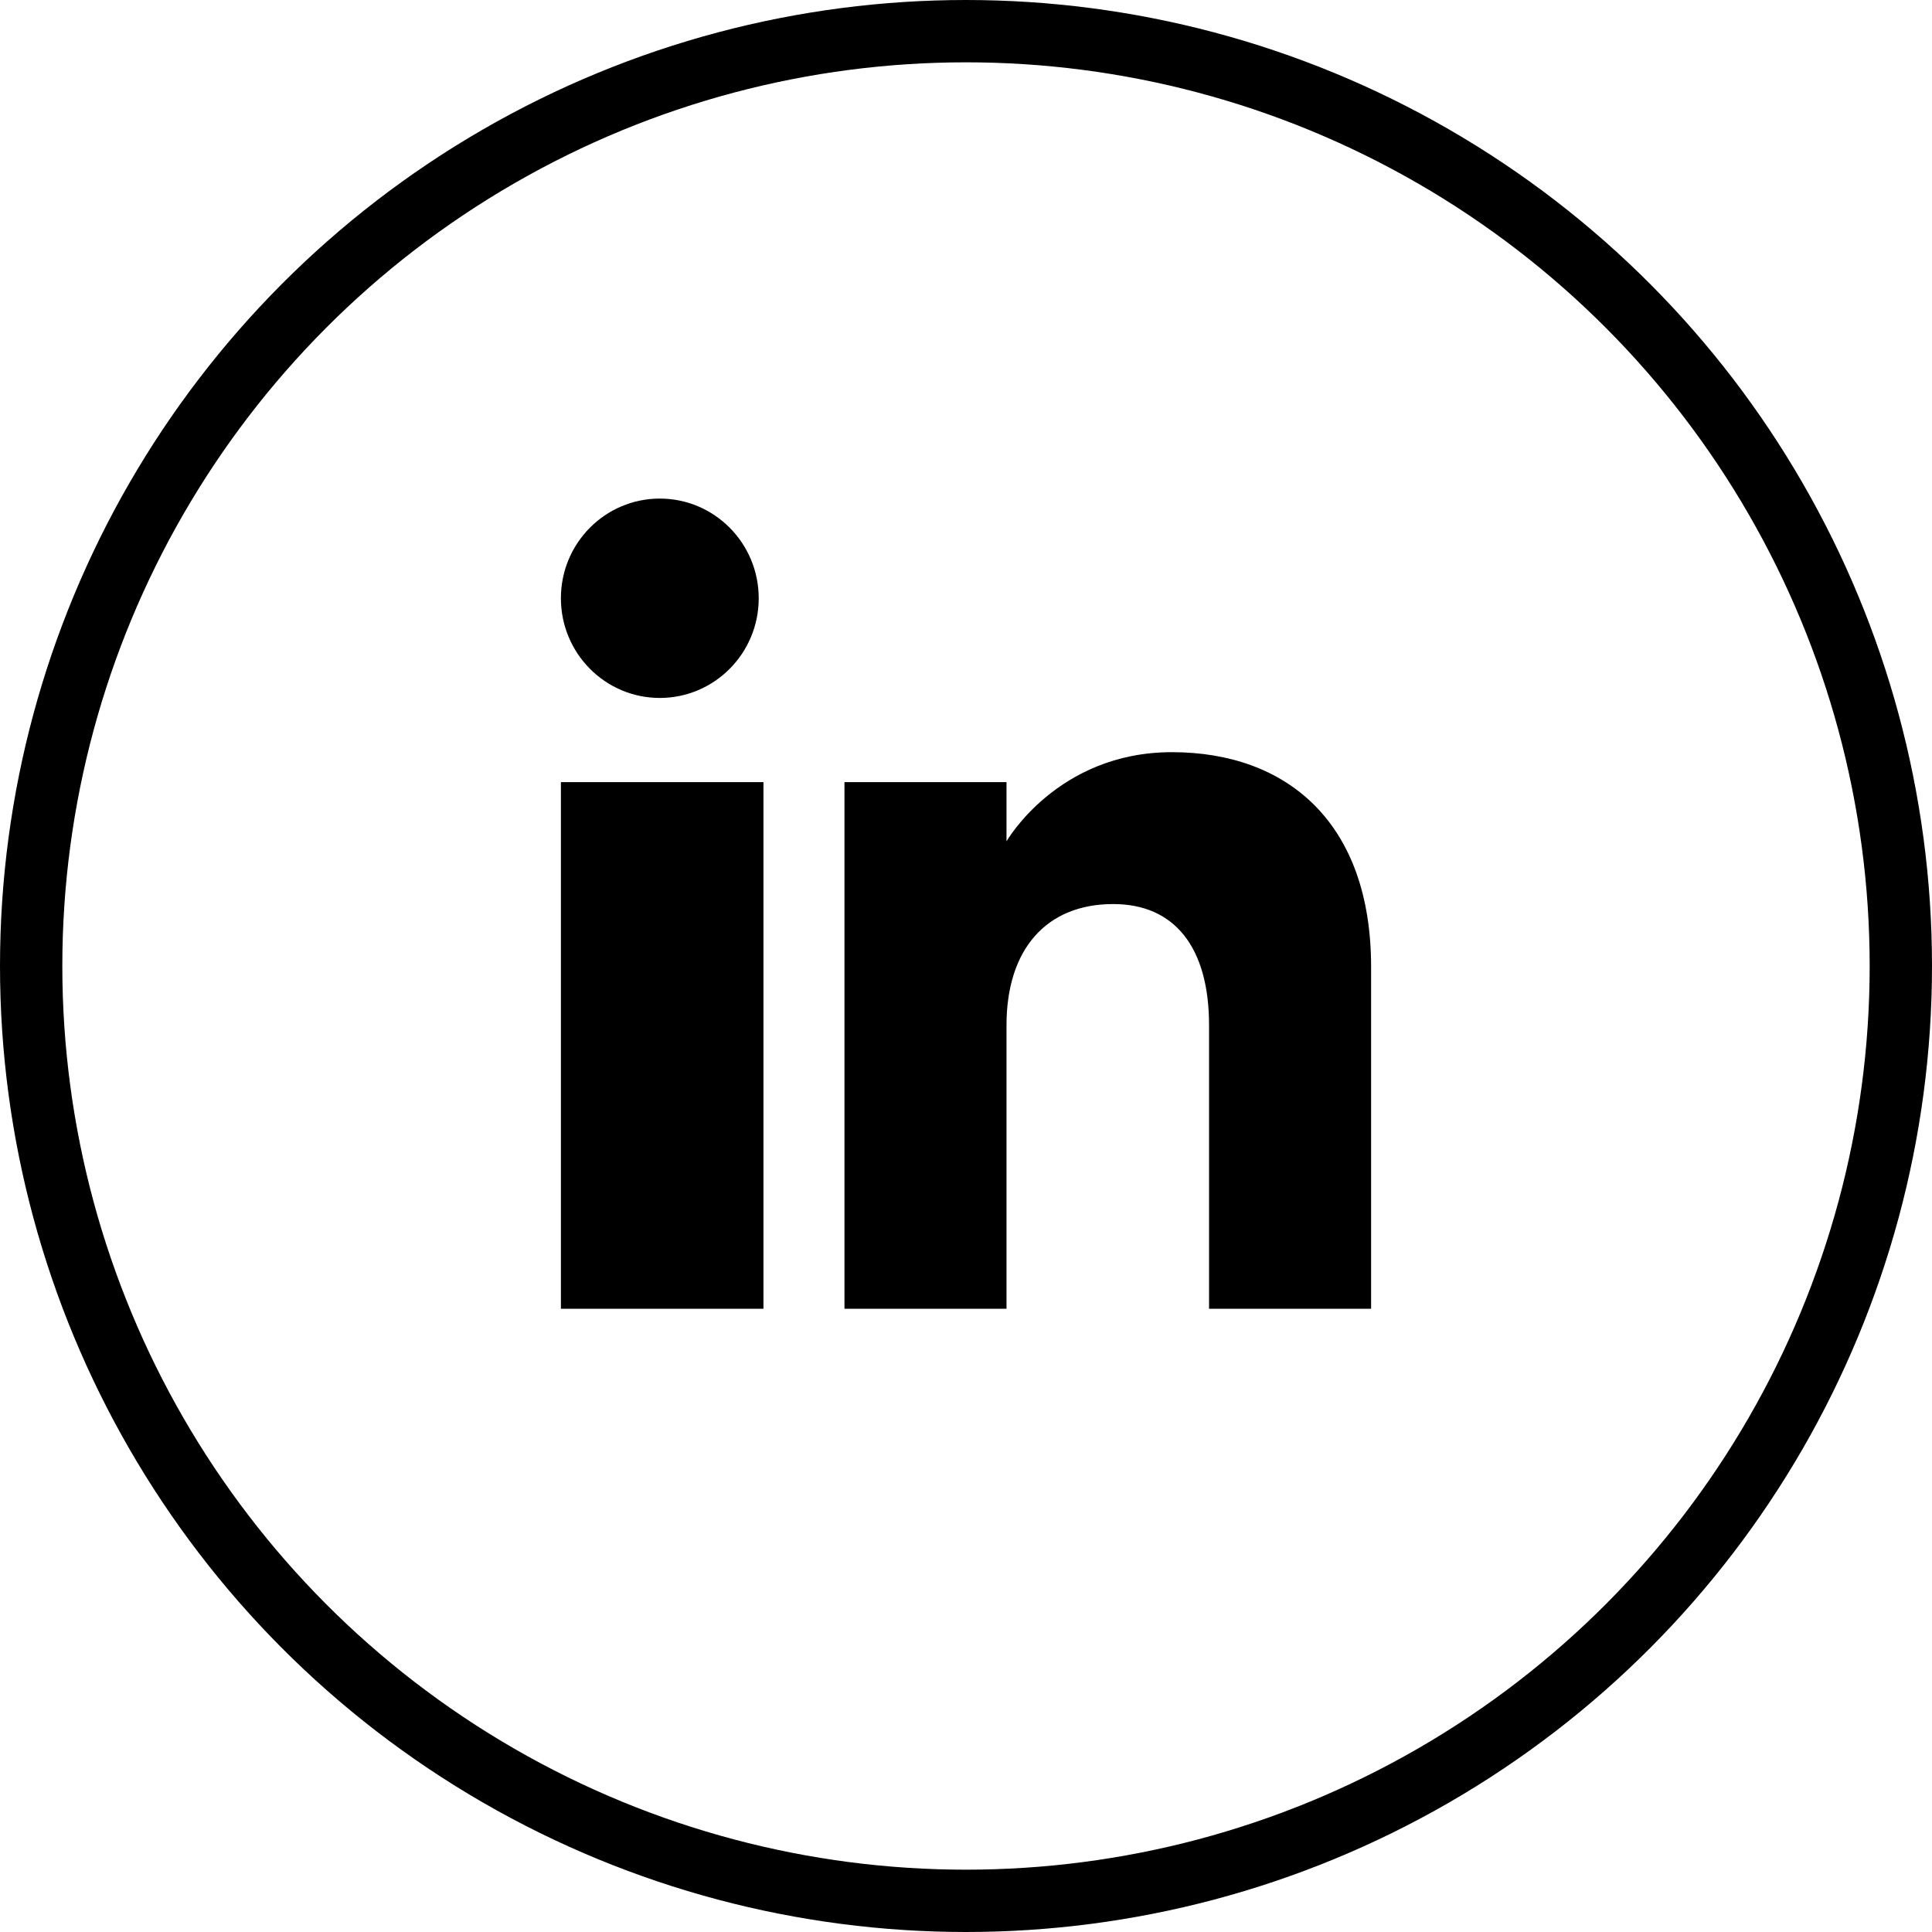
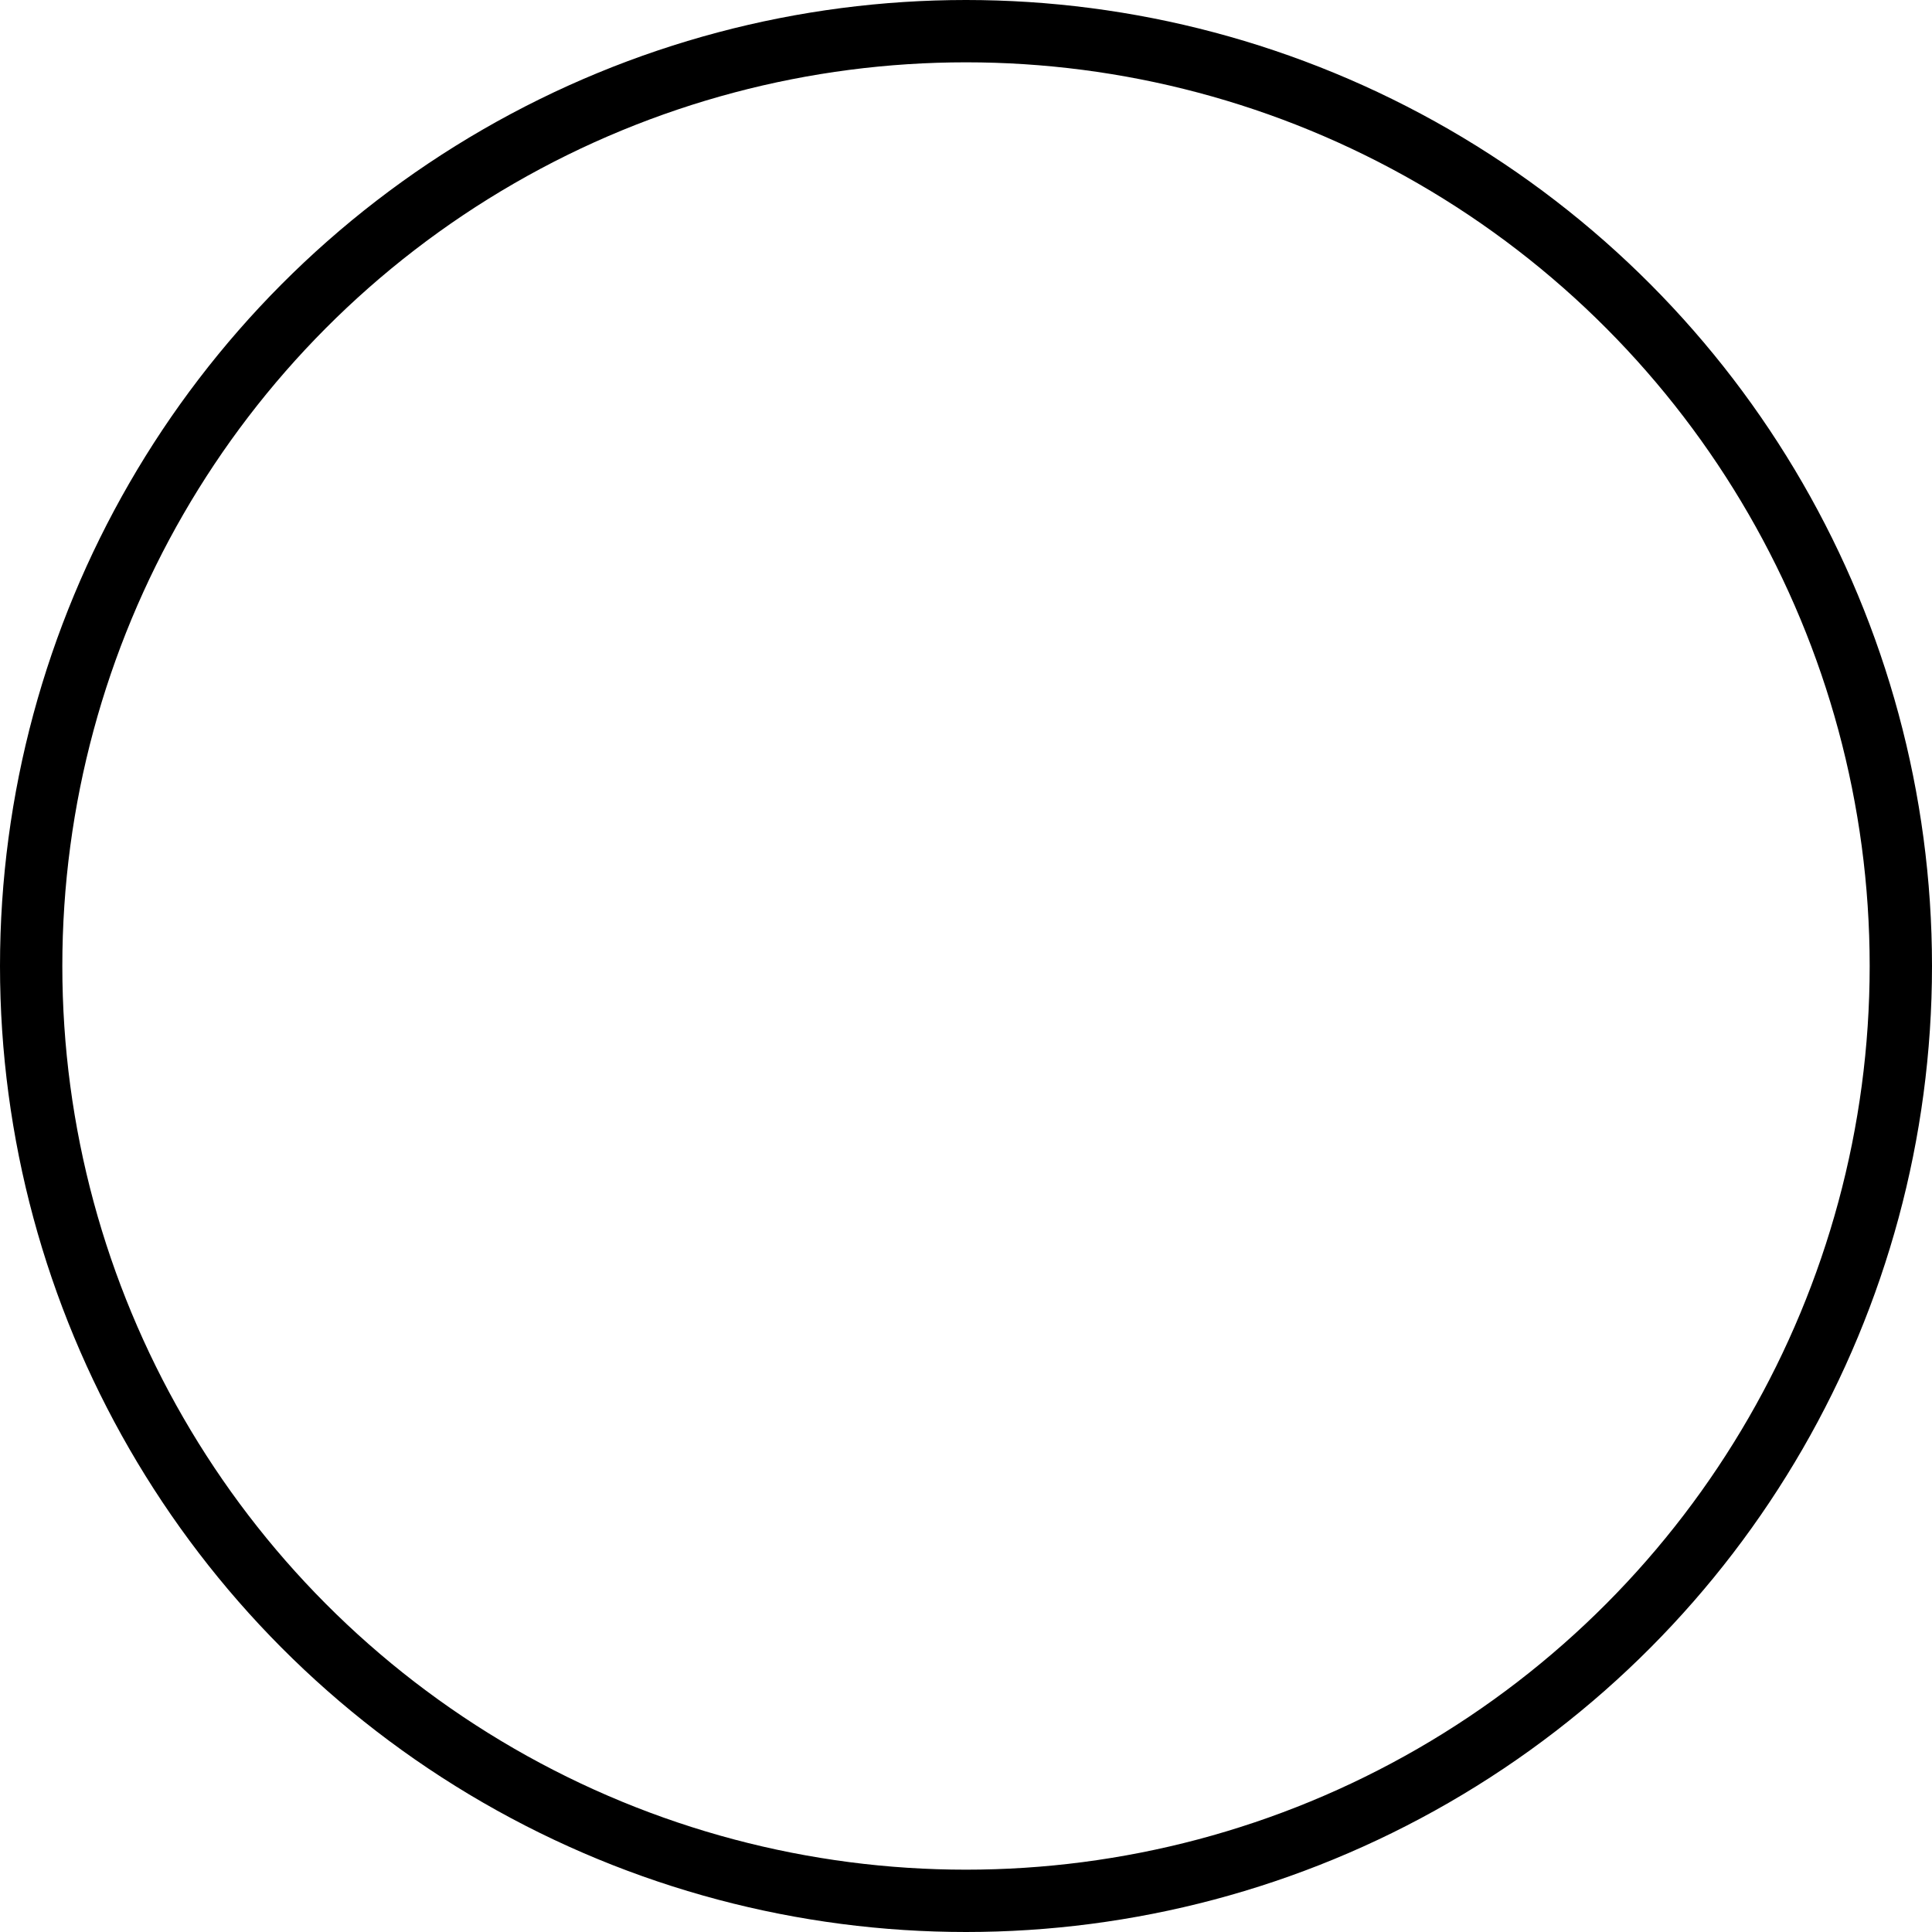
<svg xmlns="http://www.w3.org/2000/svg" width="31" height="31" viewBox="0 0 31 31" fill="none">
  <g clip-path="url(#clip0_60_4)">
-     <path fill-rule="evenodd" clip-rule="evenodd" d="M22 21H19.4V16.451C19.4 15.203 18.849 14.506 17.862 14.506C16.788 14.506 16.15 15.232 16.15 16.451V21H13.55V12.55H16.15V13.5C16.15 13.5 16.966 12.069 18.804 12.069C20.643 12.069 22 13.191 22 15.513V21ZM10.587 11.199C9.71 11.199 9 10.482 9 9.599C9 8.716 9.71 8 10.587 8C11.463 8 12.174 8.716 12.174 9.599C12.175 10.482 11.463 11.199 10.587 11.199ZM9 21H12.25V12.55H9V21Z" fill="black" />
-   </g>
+     </g>
  <circle cx="15.5" cy="15.5" r="15" stroke="black" />
  <defs>
    <clipPath id="clip0_60_4">
      <rect width="13" height="13" fill="white" transform="translate(9 8)" />
    </clipPath>
  </defs>
</svg>